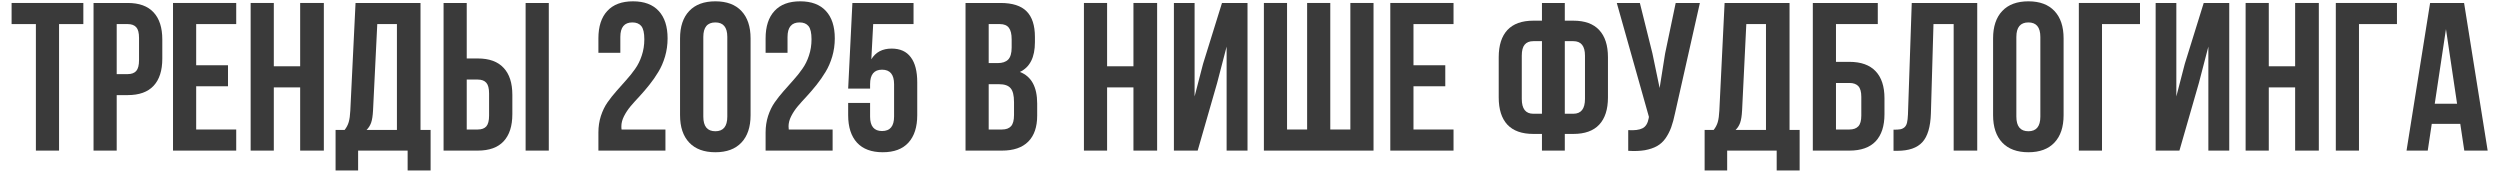
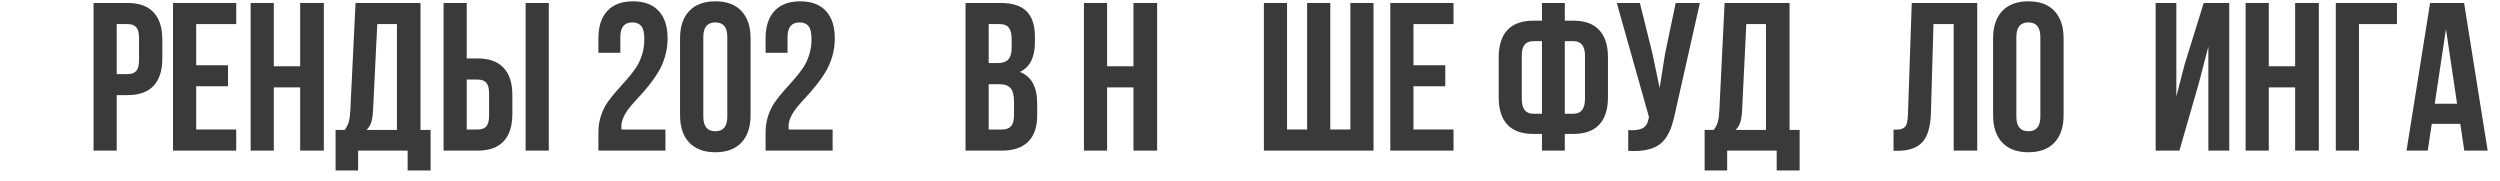
<svg xmlns="http://www.w3.org/2000/svg" width="166" height="12" viewBox="0 0 166 12" fill="none">
-   <path d="M0.77 1.599V0.197H5.534V1.599H3.921V10H2.383V1.599H0.77Z" fill="#3A3A3A" />
  <path d="M6.211 10V0.197H8.48C9.242 0.197 9.813 0.405 10.196 0.819C10.584 1.234 10.777 1.836 10.777 2.624V3.896C10.777 4.684 10.584 5.285 10.196 5.7C9.813 6.11 9.242 6.315 8.48 6.315H7.749V10H6.211ZM7.749 4.921H8.48C8.736 4.921 8.925 4.85 9.048 4.709C9.171 4.568 9.232 4.328 9.232 3.991V2.521C9.232 2.184 9.171 1.947 9.048 1.811C8.925 1.669 8.736 1.599 8.48 1.599H7.749V4.921Z" fill="#3A3A3A" />
  <path d="M11.488 10V0.197H15.685V1.599H13.026V4.333H15.139V5.728H13.026V8.599H15.685V10H11.488Z" fill="#3A3A3A" />
  <path d="M16.643 10V0.197H18.181V4.401H19.931V0.197H21.503V10H19.931V5.803H18.181V10H16.643Z" fill="#3A3A3A" />
  <path d="M22.282 11.319V8.626H22.884C23.011 8.466 23.102 8.291 23.157 8.1C23.212 7.904 23.246 7.655 23.26 7.354L23.608 0.197H27.922V8.626H28.592V11.319H27.067V10H23.779V11.319H22.282ZM24.34 8.626H26.356V1.599H25.051L24.77 7.327C24.752 7.687 24.709 7.963 24.641 8.154C24.572 8.341 24.472 8.498 24.34 8.626Z" fill="#3A3A3A" />
  <path d="M29.453 10V0.197H30.991V3.882H31.723C32.484 3.882 33.056 4.089 33.438 4.504C33.826 4.914 34.02 5.513 34.02 6.302V7.58C34.02 8.368 33.826 8.97 33.438 9.385C33.056 9.795 32.484 10 31.723 10H29.453ZM30.991 8.599H31.723C31.978 8.599 32.167 8.53 32.29 8.394C32.413 8.252 32.475 8.013 32.475 7.676V6.206C32.475 5.869 32.413 5.632 32.29 5.495C32.167 5.354 31.978 5.283 31.723 5.283H30.991V8.599ZM34.901 10V0.197H36.44V10H34.901Z" fill="#3A3A3A" />
  <path d="M39.734 10V8.797C39.734 8.41 39.789 8.045 39.898 7.703C40.012 7.357 40.158 7.056 40.336 6.801C40.518 6.541 40.717 6.29 40.931 6.049C41.149 5.803 41.366 5.559 41.58 5.317C41.799 5.076 41.997 4.827 42.175 4.572C42.357 4.317 42.503 4.023 42.612 3.69C42.726 3.353 42.783 2.993 42.783 2.61C42.783 2.191 42.717 1.899 42.585 1.735C42.453 1.571 42.255 1.489 41.99 1.489C41.457 1.489 41.19 1.811 41.19 2.453V3.506H39.734V2.549C39.734 1.76 39.93 1.154 40.322 0.73C40.714 0.302 41.284 0.088 42.031 0.088C42.779 0.088 43.348 0.302 43.74 0.73C44.132 1.154 44.328 1.76 44.328 2.549C44.328 2.968 44.271 3.371 44.157 3.759C44.043 4.142 43.895 4.481 43.713 4.777C43.535 5.074 43.337 5.358 43.118 5.632C42.904 5.901 42.688 6.154 42.469 6.391C42.25 6.623 42.05 6.846 41.867 7.061C41.69 7.275 41.544 7.496 41.43 7.724C41.316 7.952 41.259 8.173 41.259 8.387C41.259 8.482 41.263 8.553 41.273 8.599H44.185V10H39.734Z" fill="#3A3A3A" />
  <path d="M45.155 7.648V2.549C45.155 1.765 45.358 1.159 45.764 0.73C46.169 0.302 46.748 0.088 47.5 0.088C48.252 0.088 48.828 0.302 49.23 0.73C49.635 1.159 49.838 1.765 49.838 2.549V7.648C49.838 8.432 49.635 9.038 49.23 9.467C48.828 9.895 48.252 10.109 47.5 10.109C46.748 10.109 46.169 9.895 45.764 9.467C45.358 9.038 45.155 8.432 45.155 7.648ZM46.7 7.744C46.7 8.391 46.967 8.715 47.5 8.715C48.029 8.715 48.293 8.391 48.293 7.744V2.453C48.293 1.811 48.029 1.489 47.5 1.489C46.967 1.489 46.7 1.811 46.7 2.453V7.744Z" fill="#3A3A3A" />
  <path d="M50.836 10V8.797C50.836 8.41 50.891 8.045 51 7.703C51.114 7.357 51.26 7.056 51.438 6.801C51.62 6.541 51.818 6.29 52.032 6.049C52.251 5.803 52.467 5.559 52.682 5.317C52.9 5.076 53.099 4.827 53.276 4.572C53.459 4.317 53.605 4.023 53.714 3.69C53.828 3.353 53.885 2.993 53.885 2.61C53.885 2.191 53.819 1.899 53.687 1.735C53.554 1.571 53.356 1.489 53.092 1.489C52.559 1.489 52.292 1.811 52.292 2.453V3.506H50.836V2.549C50.836 1.76 51.032 1.154 51.424 0.73C51.816 0.302 52.385 0.088 53.133 0.088C53.88 0.088 54.45 0.302 54.842 0.73C55.234 1.154 55.43 1.76 55.43 2.549C55.43 2.968 55.373 3.371 55.259 3.759C55.145 4.142 54.997 4.481 54.815 4.777C54.637 5.074 54.438 5.358 54.22 5.632C54.005 5.901 53.789 6.154 53.57 6.391C53.352 6.623 53.151 6.846 52.969 7.061C52.791 7.275 52.645 7.496 52.531 7.724C52.417 7.952 52.36 8.173 52.36 8.387C52.36 8.482 52.365 8.553 52.374 8.599H55.286V10H50.836Z" fill="#3A3A3A" />
-   <path d="M56.318 7.648V6.835H57.774V7.744C57.774 8.382 58.039 8.701 58.567 8.701C59.101 8.701 59.367 8.382 59.367 7.744V5.591C59.367 4.948 59.101 4.627 58.567 4.627C58.039 4.627 57.774 4.948 57.774 5.591V5.885H56.318L56.599 0.197H60.659V1.599H57.98L57.856 3.937C58.144 3.463 58.592 3.226 59.203 3.226C59.768 3.226 60.192 3.417 60.475 3.8C60.762 4.178 60.905 4.732 60.905 5.461V7.648C60.905 8.437 60.709 9.045 60.317 9.474C59.93 9.897 59.363 10.109 58.615 10.109C57.868 10.109 57.298 9.897 56.906 9.474C56.514 9.045 56.318 8.437 56.318 7.648Z" fill="#3A3A3A" />
  <path d="M64.111 10V0.197H66.436C67.224 0.197 67.8 0.382 68.165 0.751C68.534 1.12 68.719 1.688 68.719 2.453V2.802C68.719 3.804 68.386 4.463 67.721 4.777C68.486 5.074 68.869 5.773 68.869 6.876V7.676C68.869 8.432 68.671 9.009 68.274 9.405C67.878 9.802 67.297 10 66.531 10H64.111ZM65.649 8.599H66.531C66.8 8.599 67.001 8.526 67.133 8.38C67.265 8.234 67.331 7.986 67.331 7.635V6.78C67.331 6.334 67.254 6.024 67.099 5.851C66.948 5.677 66.695 5.591 66.34 5.591H65.649V8.599ZM65.649 4.189H66.251C66.556 4.189 66.787 4.112 66.941 3.957C67.096 3.798 67.174 3.531 67.174 3.157V2.61C67.174 2.259 67.112 2.004 66.989 1.845C66.866 1.681 66.668 1.599 66.394 1.599H65.649V4.189Z" fill="#3A3A3A" />
  <path d="M71.973 10V0.197H73.511V4.401H75.261V0.197H76.833V10H75.261V5.803H73.511V10H71.973Z" fill="#3A3A3A" />
-   <path d="M77.947 10V0.197H79.321V6.404L79.882 4.244L81.14 0.197H82.835V10H81.447V3.096L80.818 5.509L79.526 10H77.947Z" fill="#3A3A3A" />
  <path d="M83.922 10V0.197H85.46V8.599H86.793V0.197H88.331V8.599H89.664V0.197H91.202V10H83.922Z" fill="#3A3A3A" />
  <path d="M92.316 10V0.197H96.514V1.599H93.855V4.333H95.967V5.728H93.855V8.599H96.514V10H92.316Z" fill="#3A3A3A" />
  <path d="M99.515 6.473V3.8C99.515 3.011 99.706 2.41 100.089 1.995C100.476 1.58 101.05 1.373 101.812 1.373H102.386V0.197H103.903V1.373H104.471C105.232 1.373 105.804 1.58 106.187 1.995C106.574 2.41 106.768 3.011 106.768 3.8V6.473C106.768 7.261 106.574 7.863 106.187 8.277C105.804 8.688 105.232 8.893 104.471 8.893H103.903V10H102.386V8.893H101.812C101.05 8.893 100.476 8.688 100.089 8.277C99.706 7.863 99.515 7.261 99.515 6.473ZM101.046 6.568C101.046 7.225 101.301 7.553 101.812 7.553H102.386V2.733H101.812C101.556 2.733 101.365 2.811 101.237 2.966C101.11 3.116 101.046 3.36 101.046 3.697V6.568ZM103.903 7.553H104.471C104.986 7.553 105.243 7.225 105.243 6.568V3.697C105.243 3.055 104.986 2.733 104.471 2.733H103.903V7.553Z" fill="#3A3A3A" />
  <path d="M107.355 0.197H108.887L109.721 3.547L110.199 5.844L110.562 3.561L111.266 0.197H112.872L111.225 7.505C111.147 7.879 111.061 8.198 110.965 8.462C110.869 8.722 110.744 8.963 110.589 9.187C110.434 9.405 110.247 9.576 110.028 9.699C109.81 9.822 109.541 9.913 109.222 9.973C108.907 10.027 108.538 10.041 108.114 10.014V8.64C108.534 8.667 108.85 8.626 109.064 8.517C109.279 8.407 109.415 8.184 109.475 7.847L109.488 7.758L107.355 0.197Z" fill="#3A3A3A" />
  <path d="M113.187 11.319V8.626H113.788C113.916 8.466 114.007 8.291 114.062 8.1C114.116 7.904 114.15 7.655 114.164 7.354L114.513 0.197H118.826V8.626H119.496V11.319H117.972V10H114.684V11.319H113.187ZM115.244 8.626H117.261V1.599H115.955L115.675 7.327C115.657 7.687 115.613 7.963 115.545 8.154C115.477 8.341 115.376 8.498 115.244 8.626Z" fill="#3A3A3A" />
-   <path d="M120.371 10V0.197H124.685V1.599H121.909V4.107H122.805C123.57 4.107 124.149 4.315 124.541 4.729C124.933 5.14 125.129 5.739 125.129 6.527V7.58C125.129 8.368 124.933 8.97 124.541 9.385C124.149 9.795 123.57 10 122.805 10H120.371ZM121.909 8.599H122.805C123.064 8.599 123.26 8.528 123.393 8.387C123.525 8.245 123.591 8.008 123.591 7.676V6.432C123.591 6.099 123.525 5.862 123.393 5.721C123.26 5.579 123.064 5.509 122.805 5.509H121.909V8.599Z" fill="#3A3A3A" />
  <path d="M125.73 10.014V8.612C125.922 8.612 126.07 8.603 126.175 8.585C126.28 8.567 126.373 8.523 126.455 8.455C126.537 8.382 126.594 8.28 126.626 8.147C126.658 8.015 126.678 7.835 126.688 7.607L126.94 0.197H131.288V10H129.723V1.599H128.383L128.212 7.525C128.185 8.419 127.995 9.057 127.645 9.439C127.298 9.822 126.74 10.014 125.97 10.014H125.73Z" fill="#3A3A3A" />
  <path d="M132.341 7.648V2.549C132.341 1.765 132.544 1.159 132.949 0.73C133.355 0.302 133.934 0.088 134.686 0.088C135.438 0.088 136.014 0.302 136.415 0.73C136.821 1.159 137.023 1.765 137.023 2.549V7.648C137.023 8.432 136.821 9.038 136.415 9.467C136.014 9.895 135.438 10.109 134.686 10.109C133.934 10.109 133.355 9.895 132.949 9.467C132.544 9.038 132.341 8.432 132.341 7.648ZM133.886 7.744C133.886 8.391 134.152 8.715 134.686 8.715C135.214 8.715 135.479 8.391 135.479 7.744V2.453C135.479 1.811 135.214 1.489 134.686 1.489C134.152 1.489 133.886 1.811 133.886 2.453V7.744Z" fill="#3A3A3A" />
-   <path d="M138.035 10V0.197H142.096V1.599H139.573V10H138.035Z" fill="#3A3A3A" />
  <path d="M143.135 10V0.197H144.509V6.404L145.069 4.244L146.327 0.197H148.022V10H146.635V3.096L146.006 5.509L144.714 10H143.135Z" fill="#3A3A3A" />
  <path d="M149.109 10V0.197H150.647V4.401H152.397V0.197H153.97V10H152.397V5.803H150.647V10H149.109Z" fill="#3A3A3A" />
  <path d="M155.098 10V0.197H159.158V1.599H156.636V10H155.098Z" fill="#3A3A3A" />
  <path d="M159.794 10L161.359 0.197H163.615L165.181 10H163.629L163.362 8.223H161.469L161.202 10H159.794ZM161.667 6.89H163.15L162.412 1.934L161.667 6.89Z" fill="#3A3A3A" />
</svg>